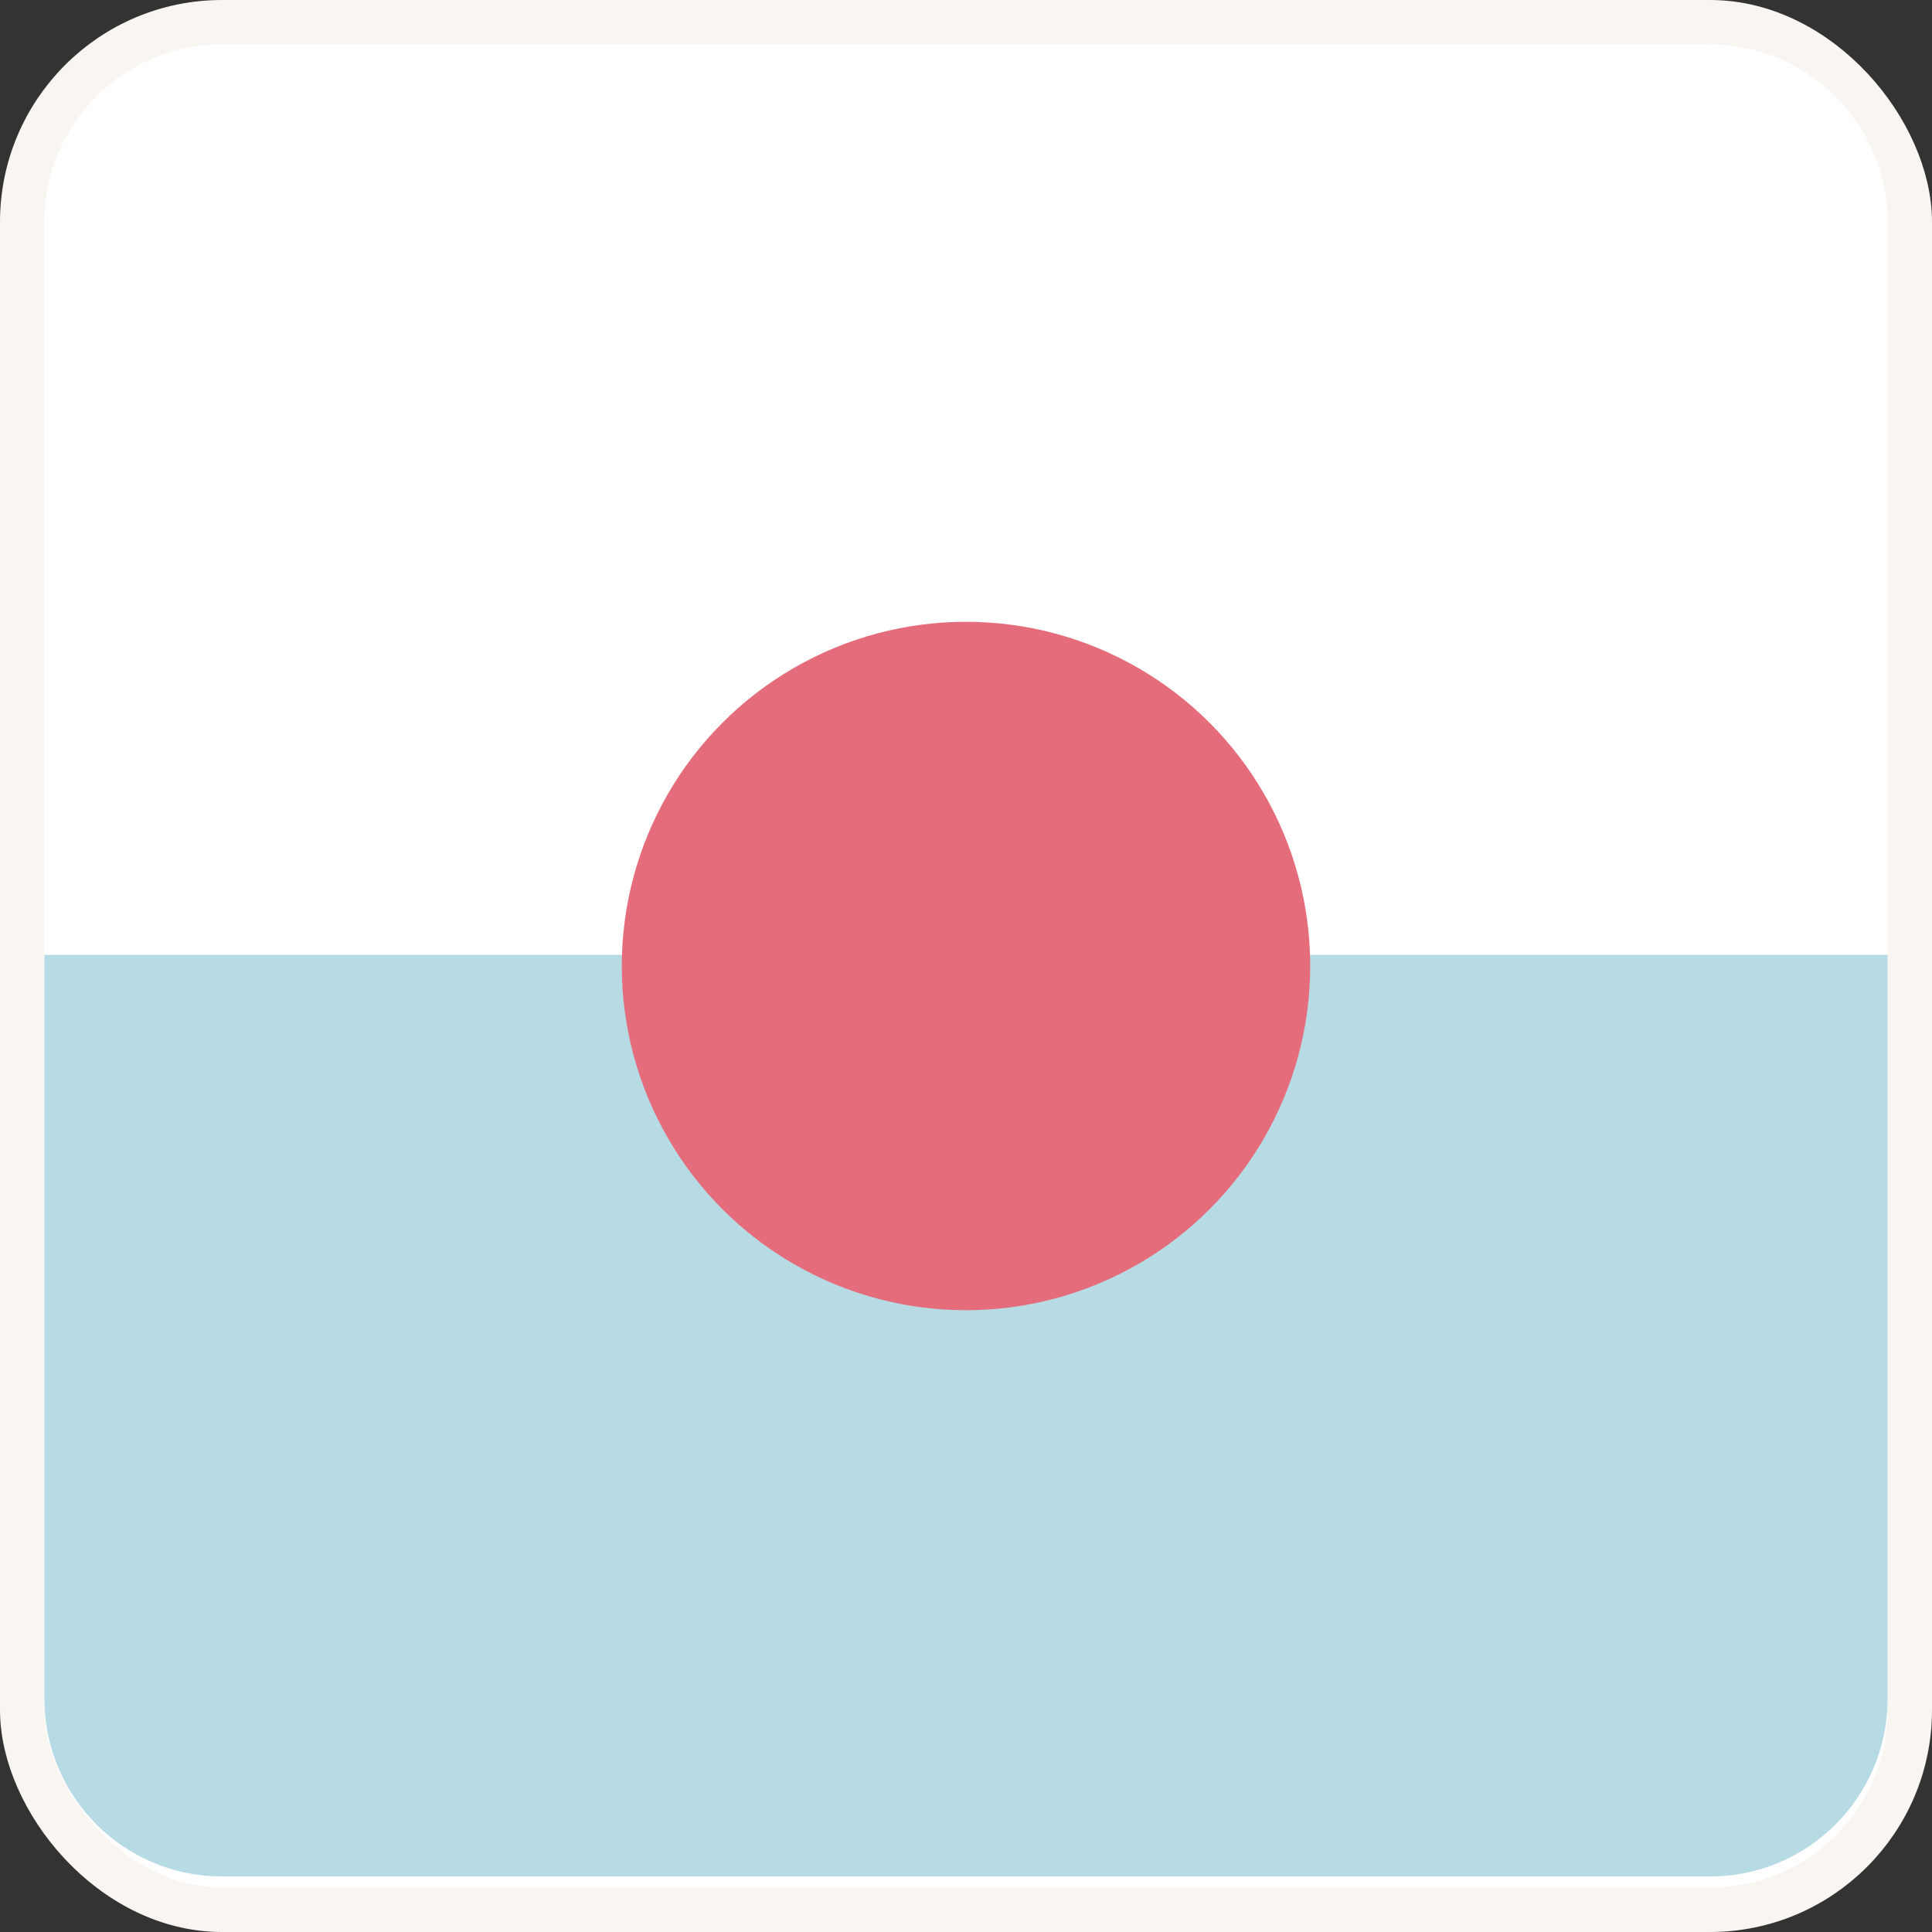
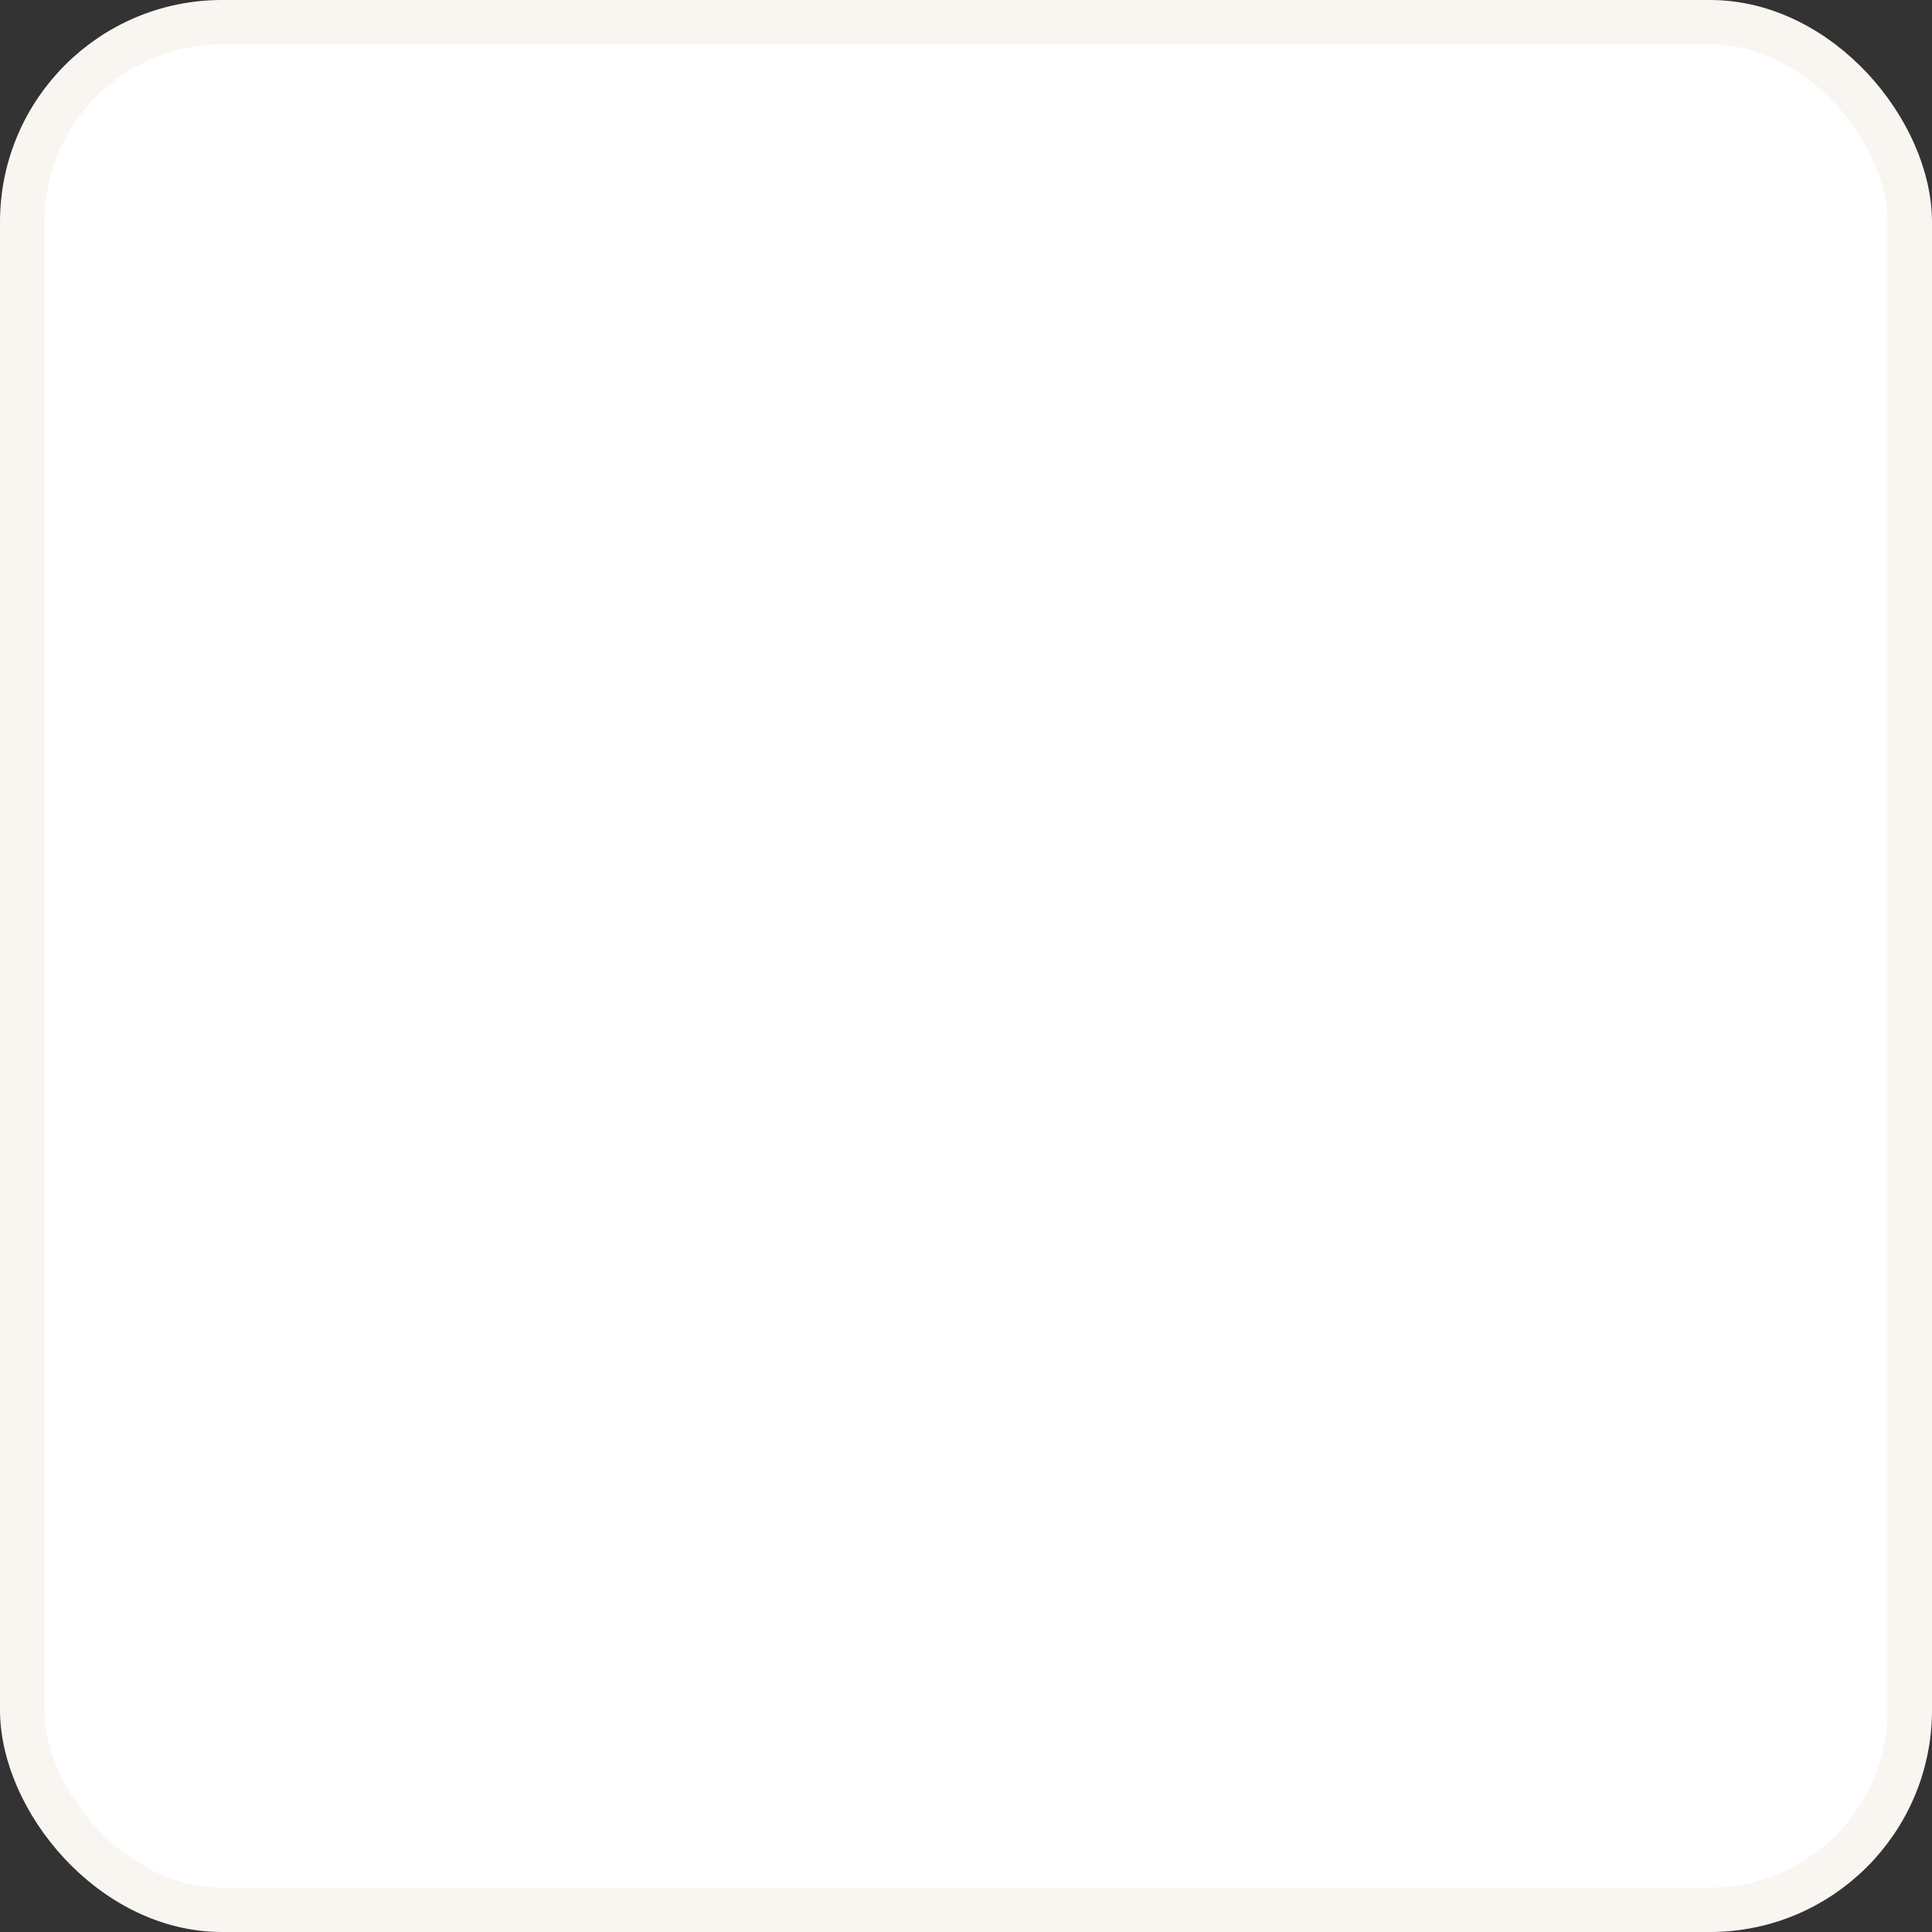
<svg xmlns="http://www.w3.org/2000/svg" width="87" height="87" viewBox="0 0 87 87" fill="none">
  <rect x="0" y="0" width="87" height="87" fill="#333333" stroke="none" />
  <rect x="1" y="1" width="85" height="85" rx="9" fill="white" stroke="#F9F6F2" stroke-width="2" />
-   <path d="M2 10C2 5.582 5.582 2 10 2H77C81.418 2 85 5.582 85 10V43.5H2V10Z" fill="white" />
-   <path d="M2 43H85V76.5C85 80.918 81.418 84.5 77 84.5H10C5.582 84.5 2 80.918 2 76.5V43Z" fill="#B7DBE5" />
-   <circle cx="43.5" cy="43.5" r="15.5" fill="#E56C7B" />
</svg>